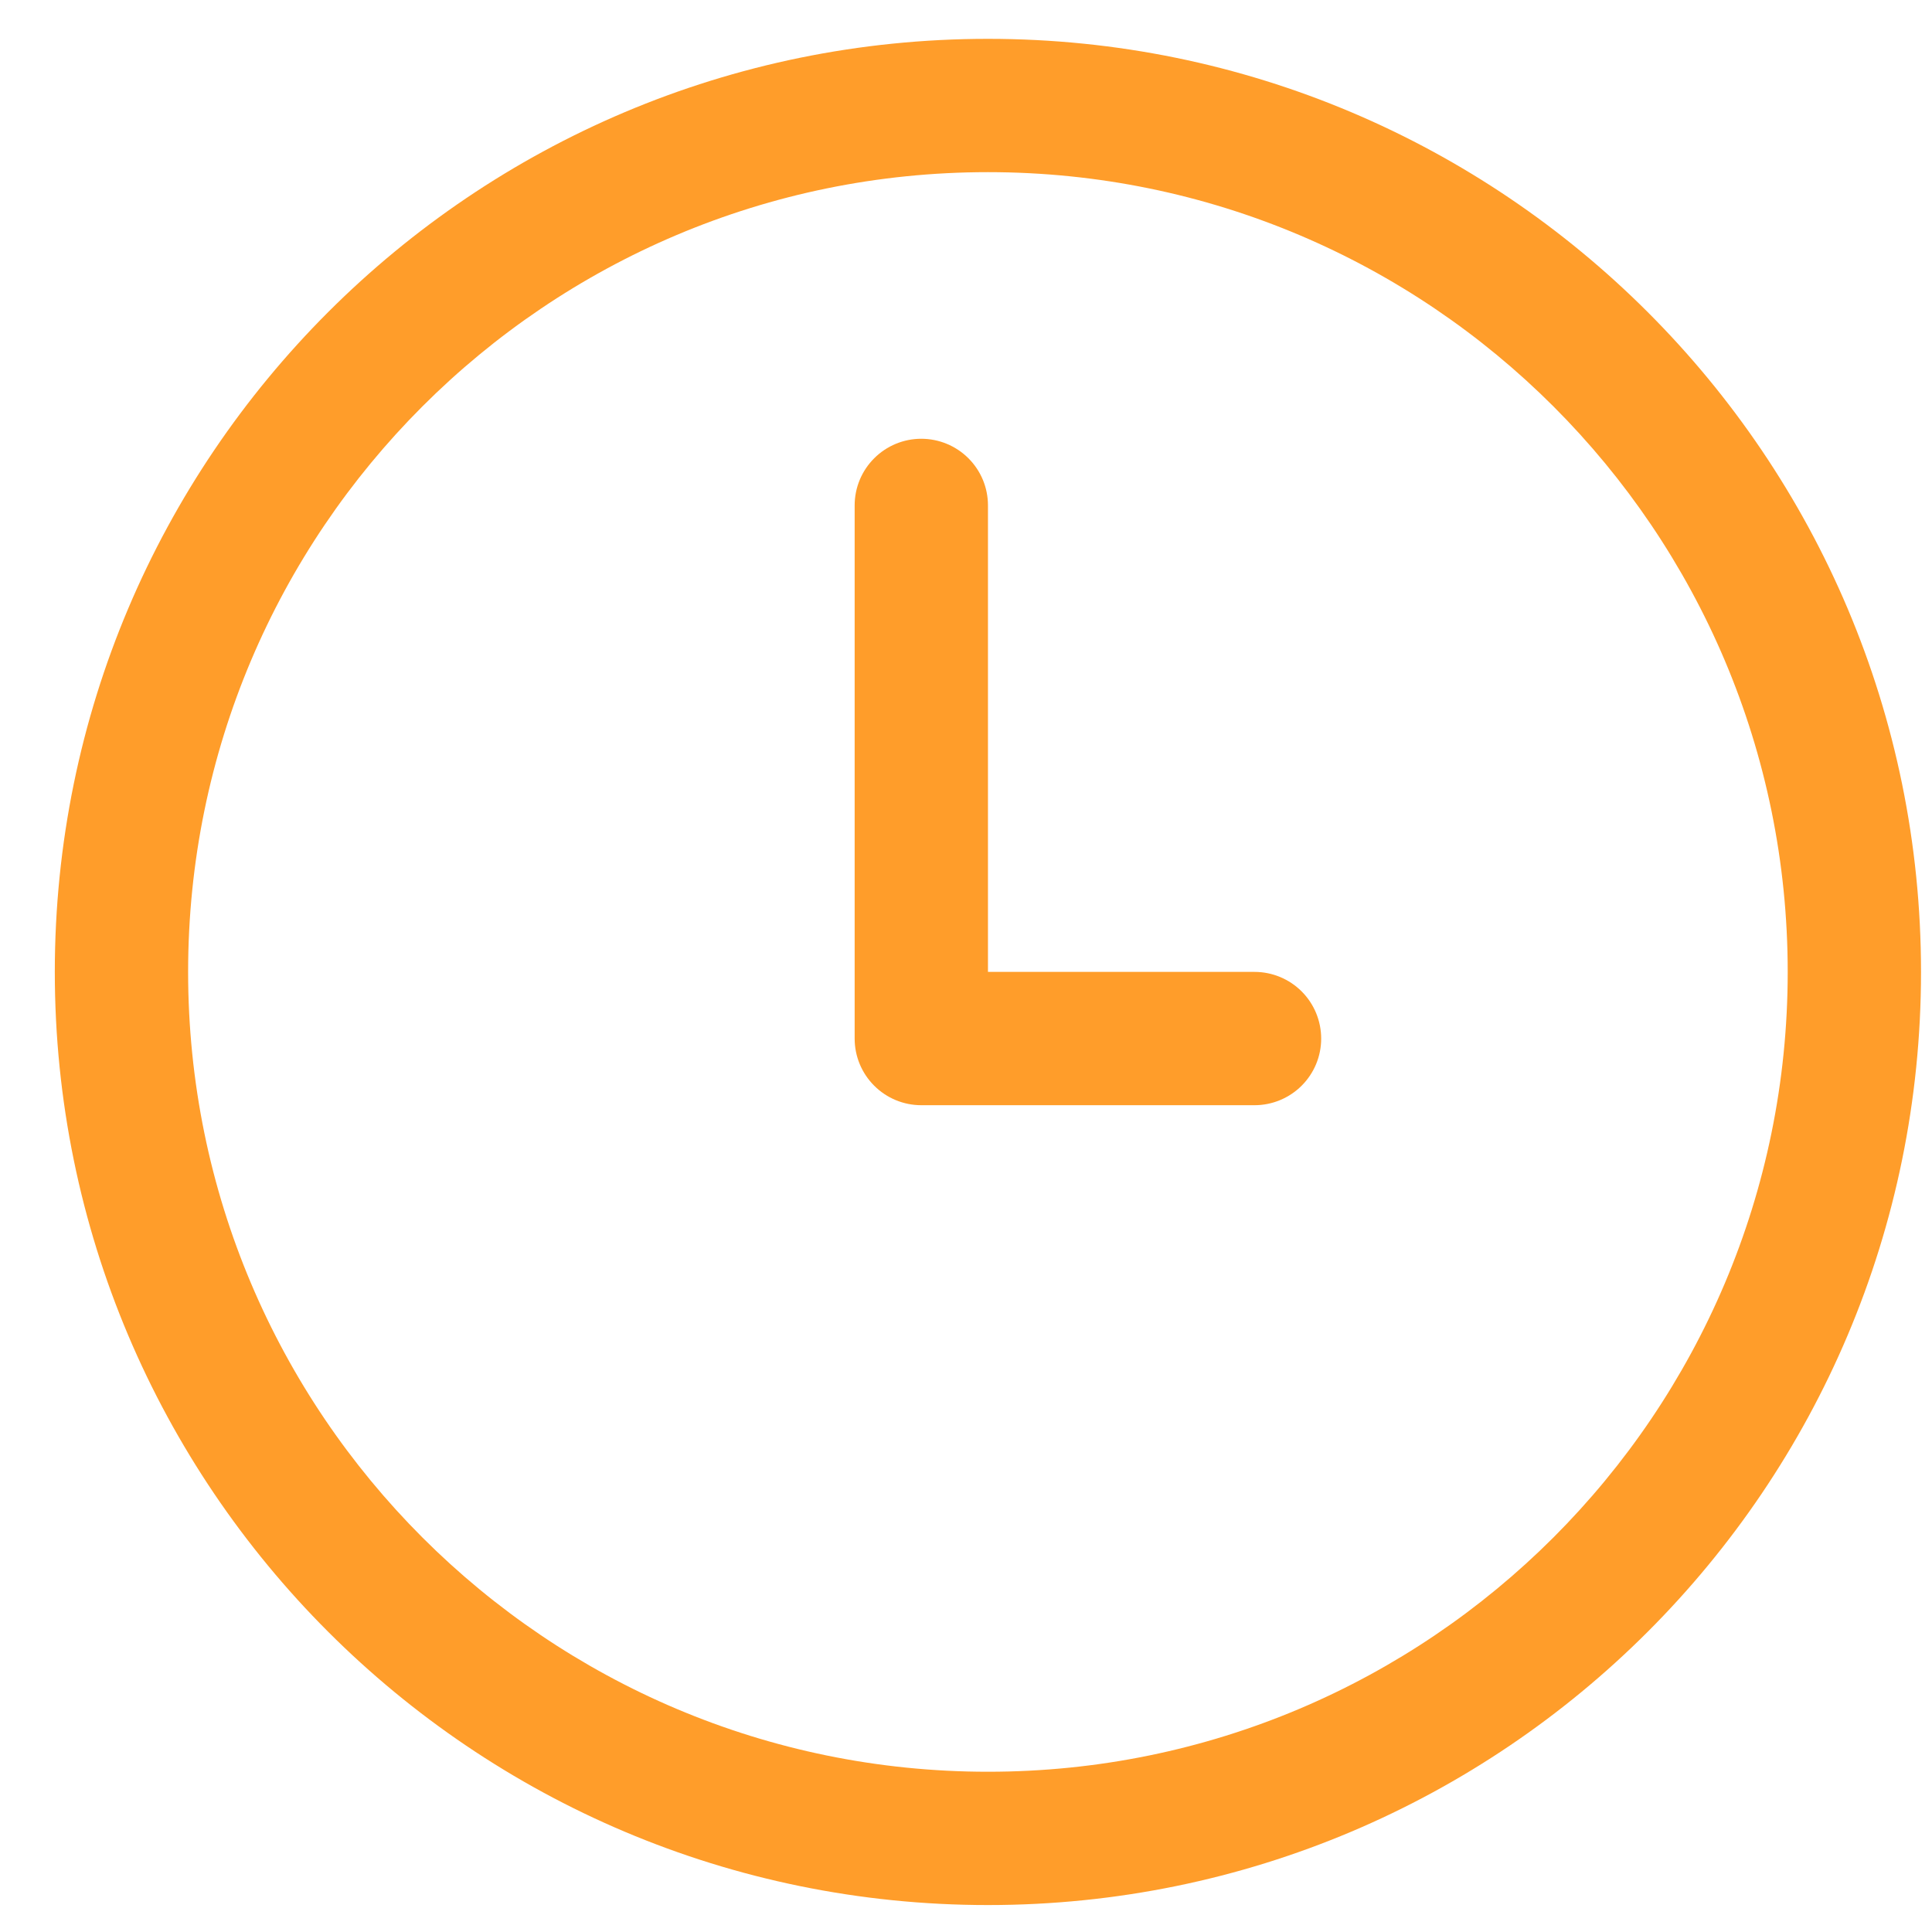
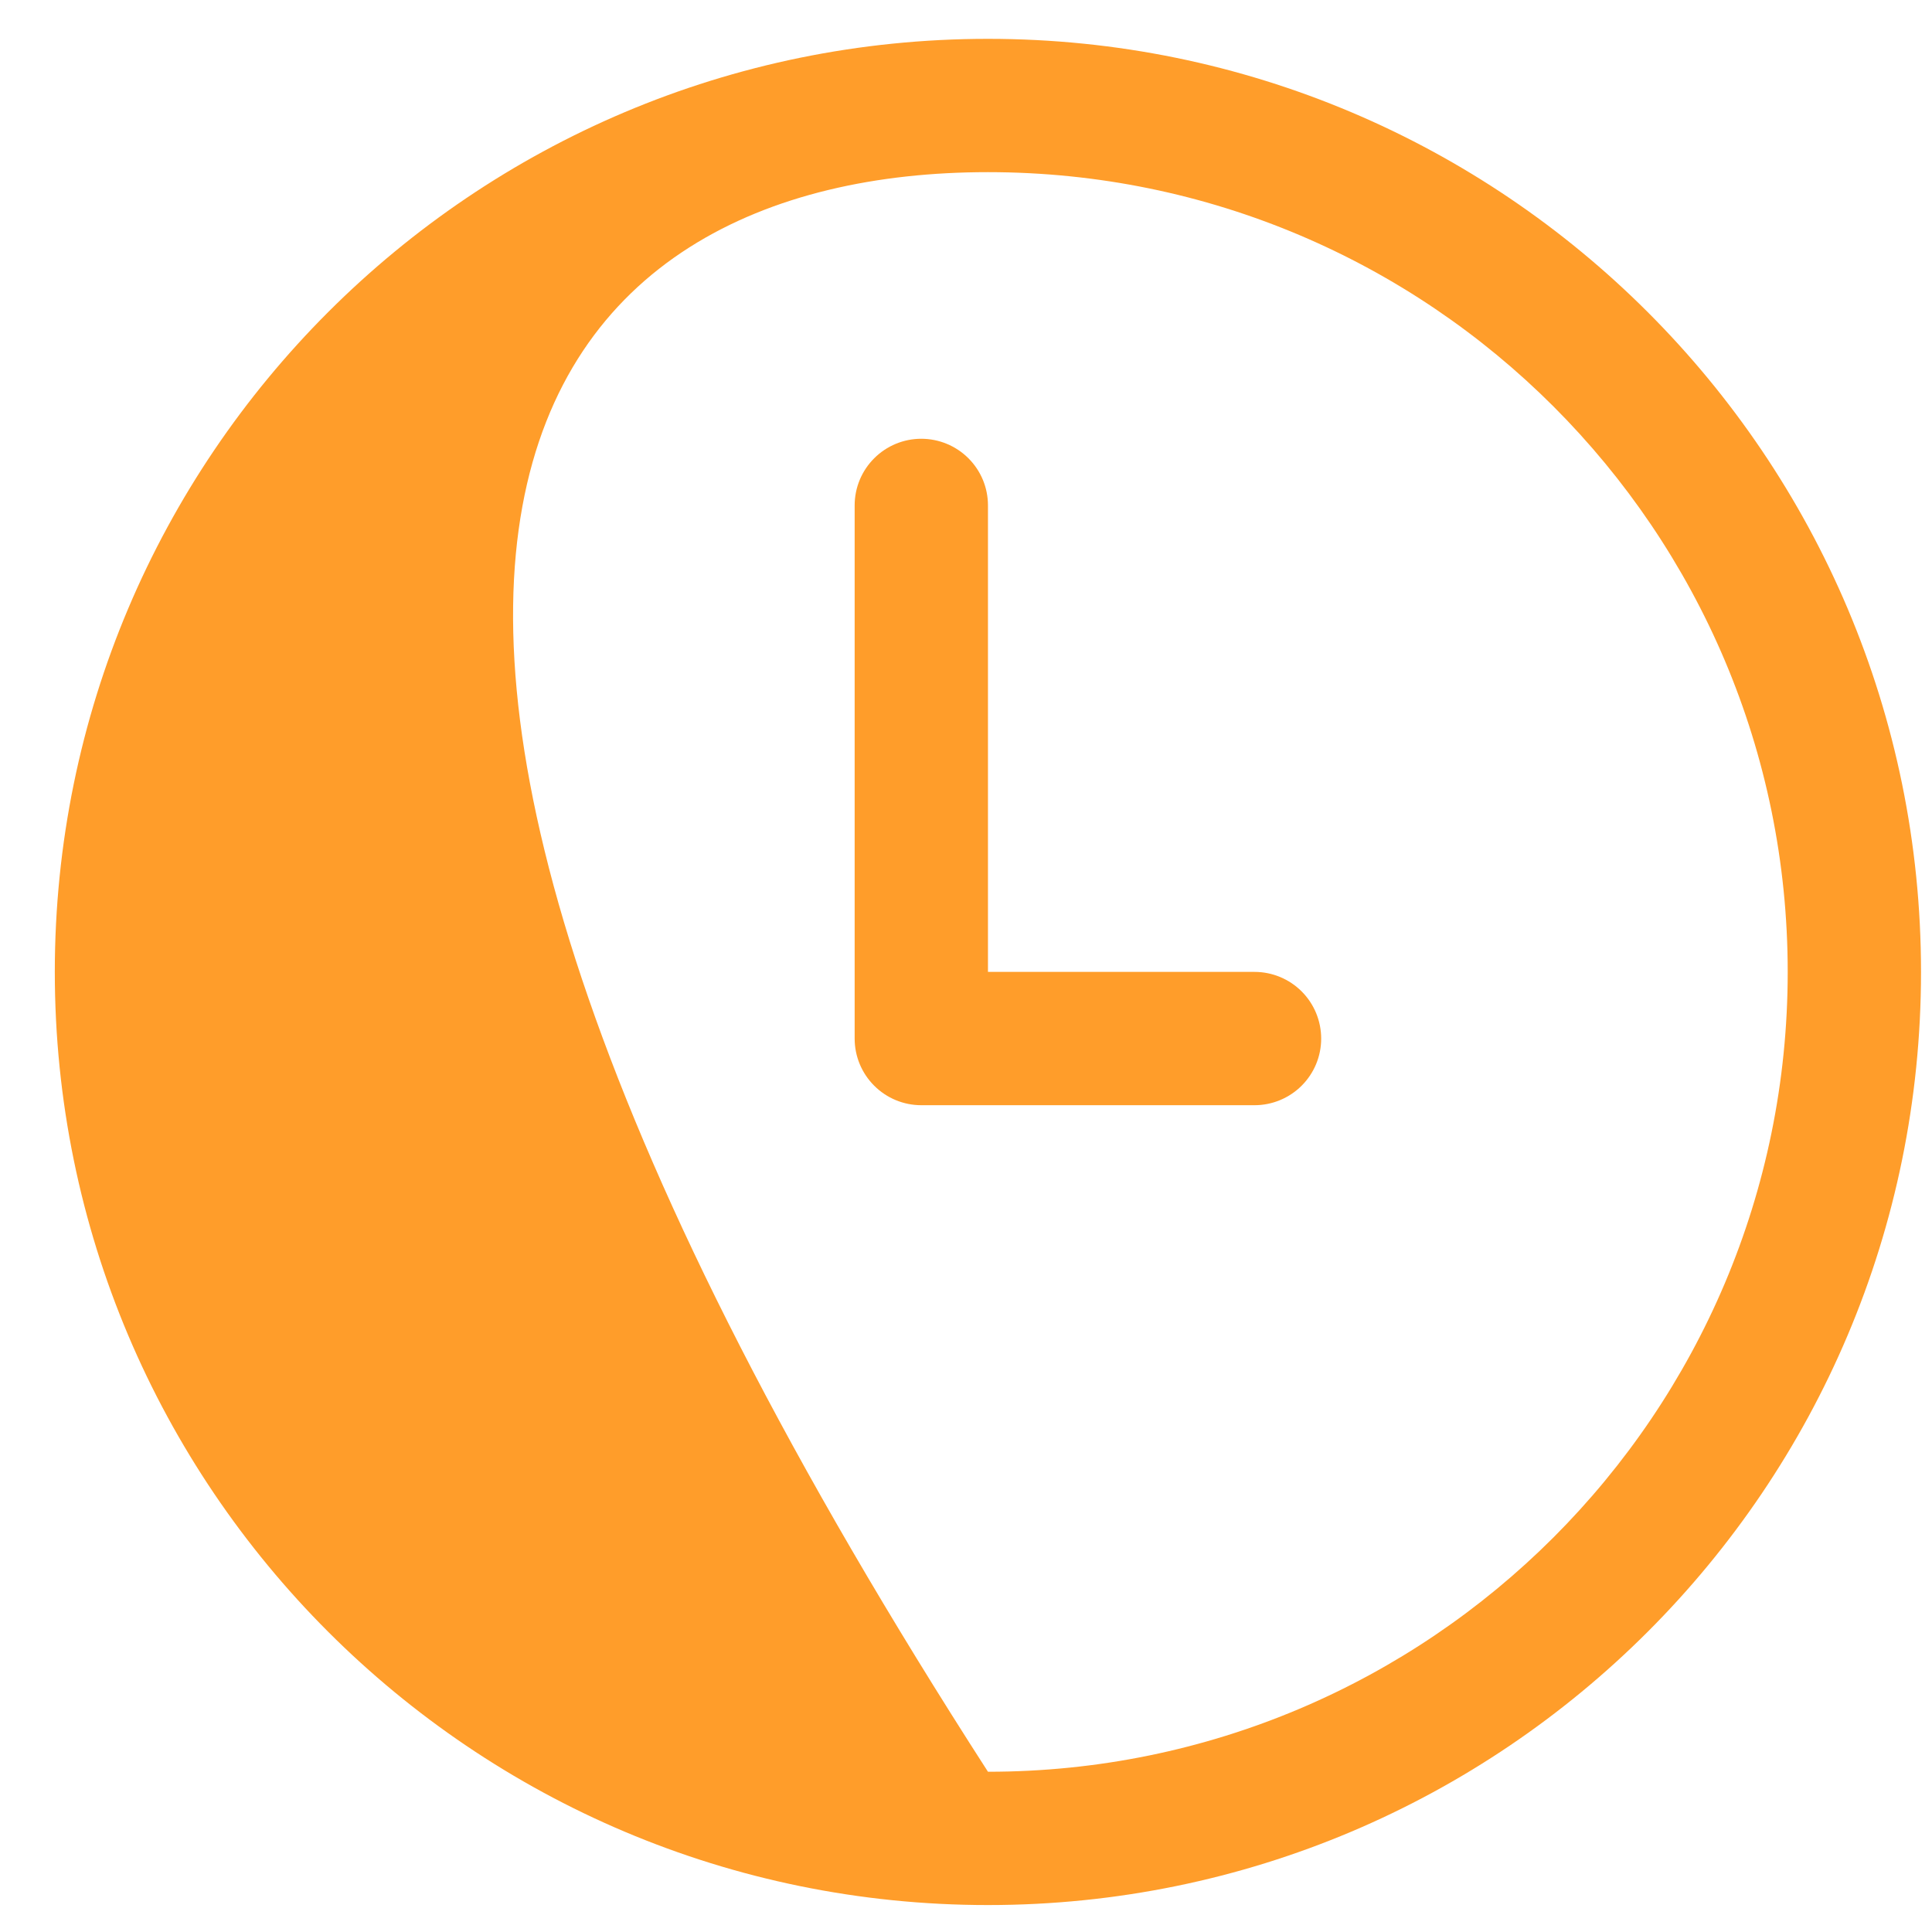
<svg xmlns="http://www.w3.org/2000/svg" width="19" height="19" viewBox="0 0 19 19" fill="none">
-   <path d="M8.405 4.97C8.405 4.796 8.474 4.63 8.597 4.507C8.72 4.384 8.886 4.315 9.06 4.315C9.234 4.315 9.401 4.384 9.524 4.507C9.647 4.63 9.716 4.796 9.716 4.97V9.558H12.338C12.511 9.558 12.678 9.627 12.801 9.75C12.924 9.873 12.993 10.04 12.993 10.214C12.993 10.388 12.924 10.554 12.801 10.677C12.678 10.8 12.511 10.869 12.338 10.869H9.06C8.886 10.869 8.72 10.8 8.597 10.677C8.474 10.554 8.405 10.388 8.405 10.214V4.97ZM9.716 18.735C14.784 18.735 18.892 14.627 18.892 9.558C18.892 4.49 14.784 0.382 9.716 0.382C4.648 0.382 0.539 4.49 0.539 9.558C0.539 14.627 4.648 18.735 9.716 18.735ZM9.716 17.424C5.372 17.424 1.85 13.902 1.85 9.558C1.85 5.215 5.372 1.693 9.716 1.693C14.059 1.693 17.581 5.215 17.581 9.558C17.581 13.902 14.059 17.424 9.716 17.424Z" fill="#FF9D2A" />
+   <path d="M8.405 4.97C8.405 4.796 8.474 4.63 8.597 4.507C8.72 4.384 8.886 4.315 9.06 4.315C9.234 4.315 9.401 4.384 9.524 4.507C9.647 4.63 9.716 4.796 9.716 4.97V9.558H12.338C12.511 9.558 12.678 9.627 12.801 9.75C12.924 9.873 12.993 10.04 12.993 10.214C12.993 10.388 12.924 10.554 12.801 10.677C12.678 10.8 12.511 10.869 12.338 10.869H9.06C8.886 10.869 8.72 10.8 8.597 10.677C8.474 10.554 8.405 10.388 8.405 10.214V4.97ZM9.716 18.735C14.784 18.735 18.892 14.627 18.892 9.558C18.892 4.49 14.784 0.382 9.716 0.382C4.648 0.382 0.539 4.49 0.539 9.558C0.539 14.627 4.648 18.735 9.716 18.735ZM9.716 17.424C1.85 5.215 5.372 1.693 9.716 1.693C14.059 1.693 17.581 5.215 17.581 9.558C17.581 13.902 14.059 17.424 9.716 17.424Z" fill="#FF9D2A" />
</svg>